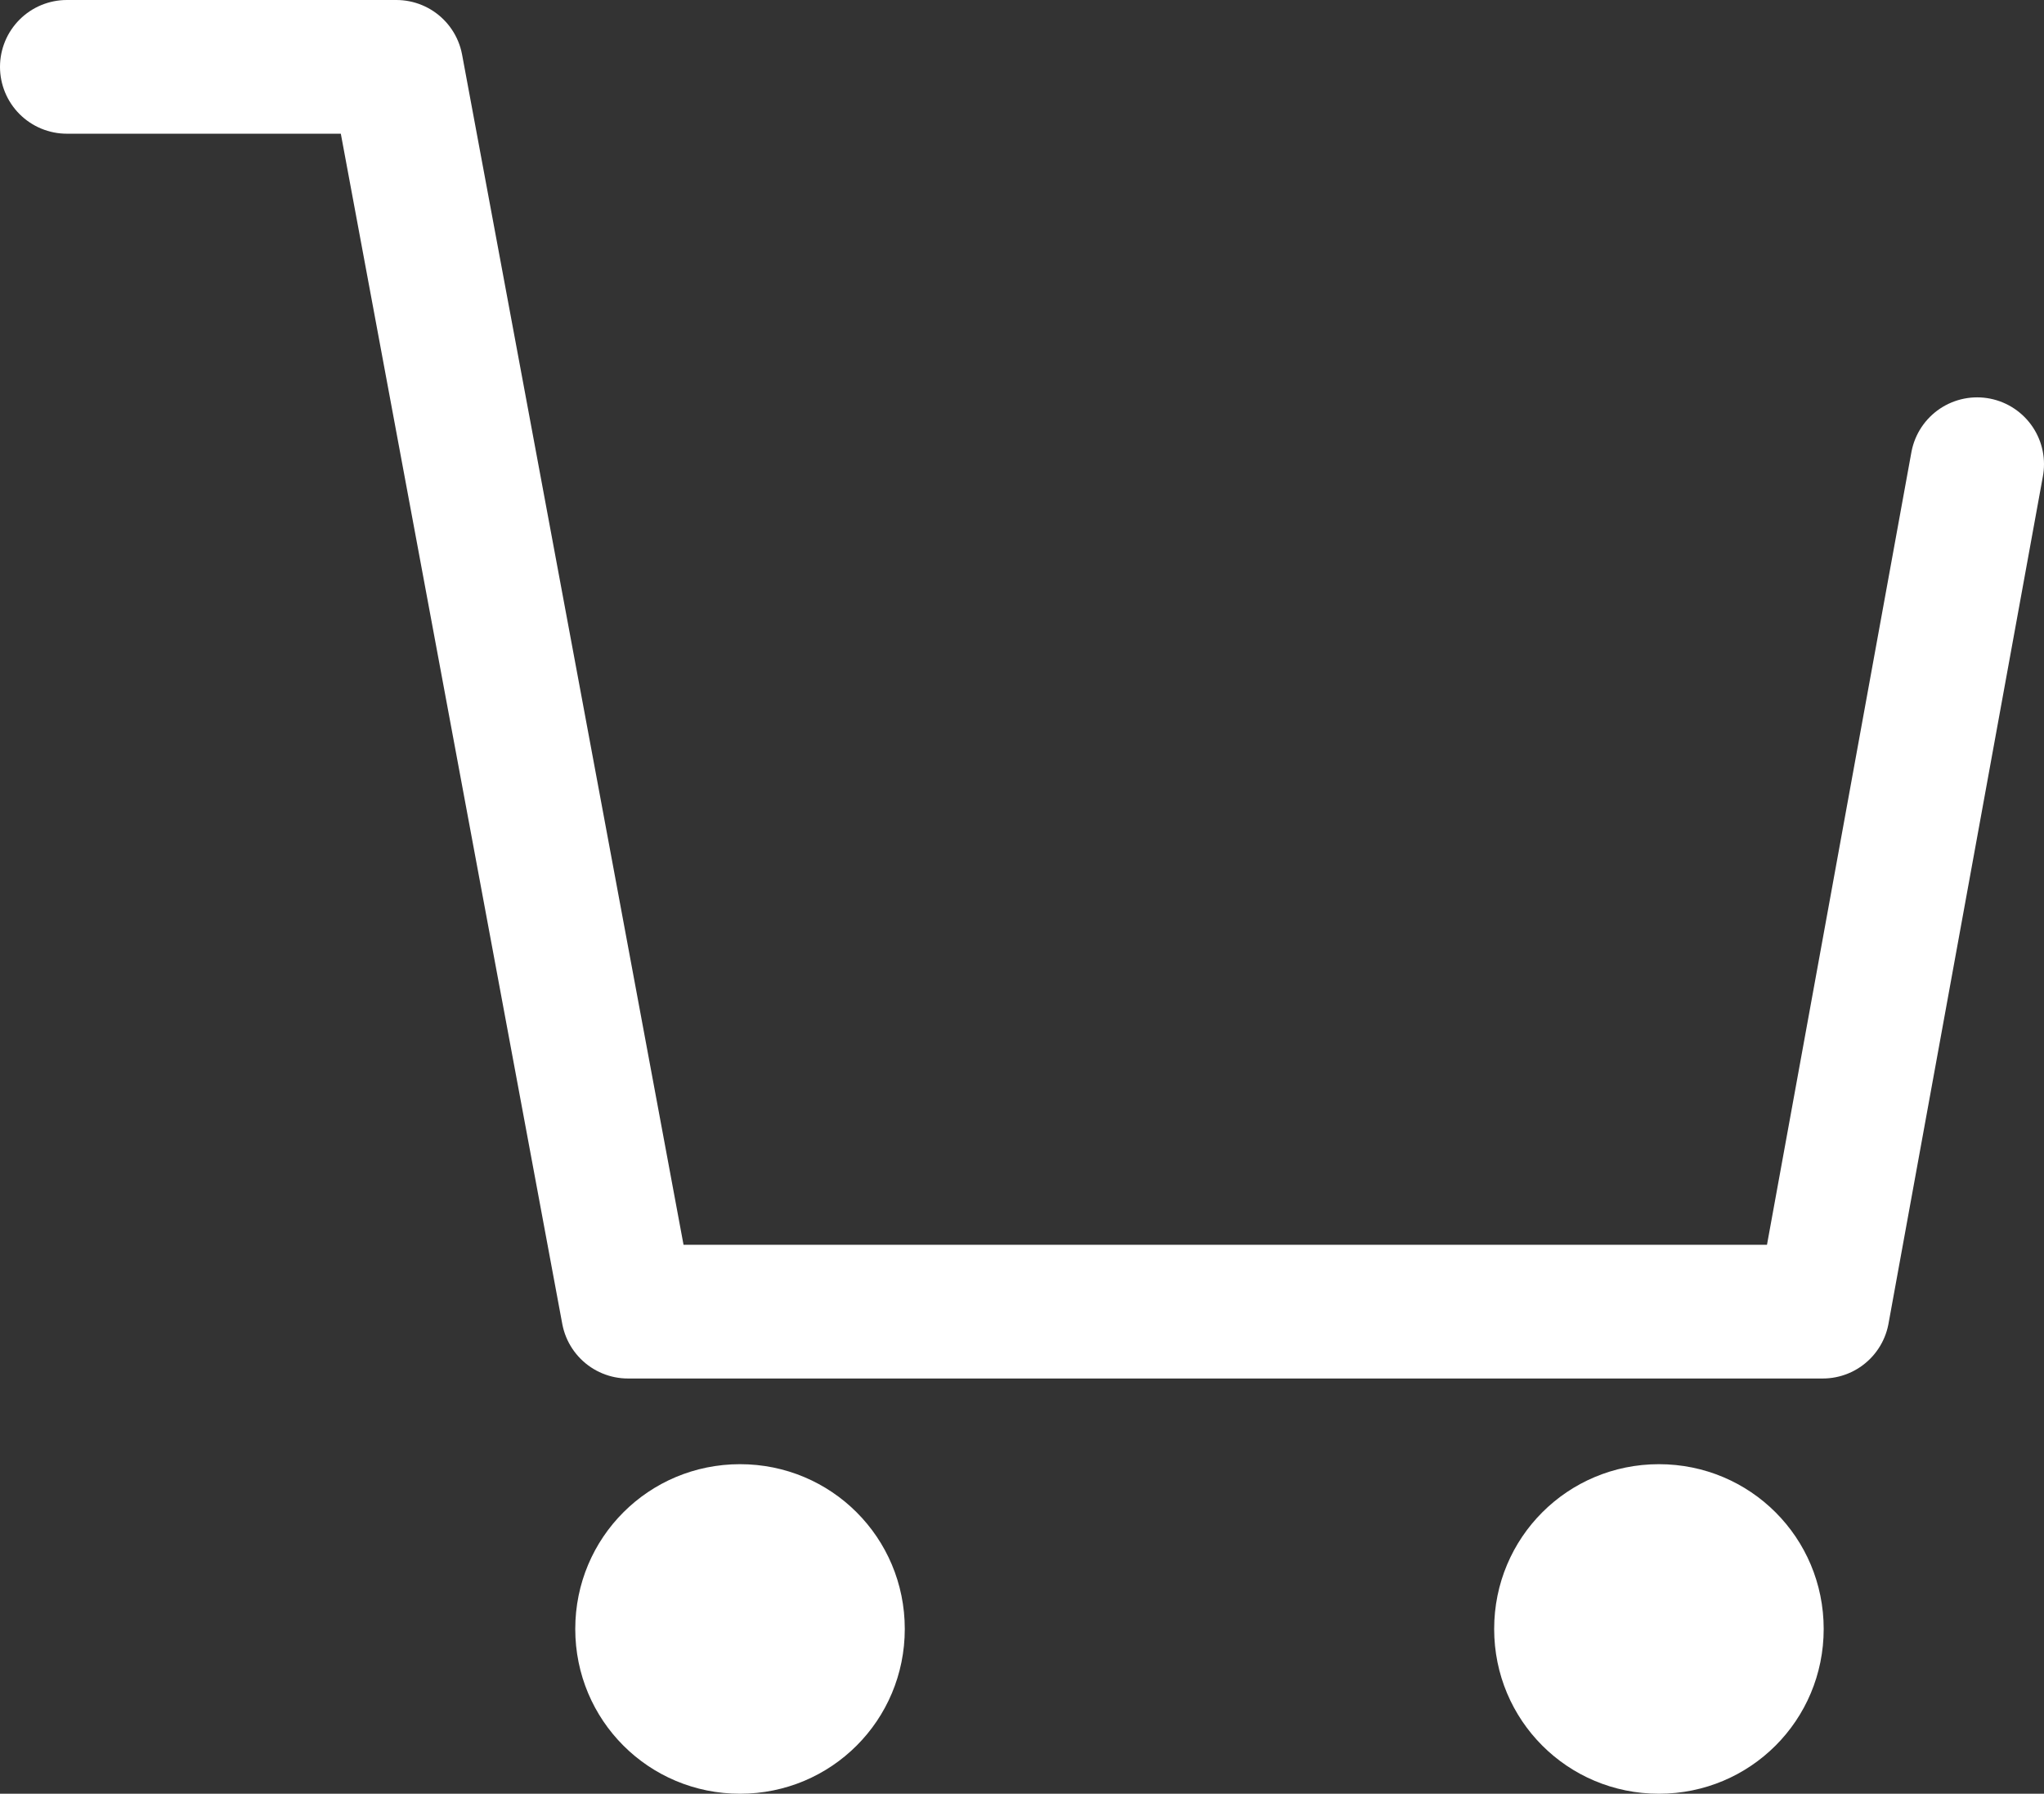
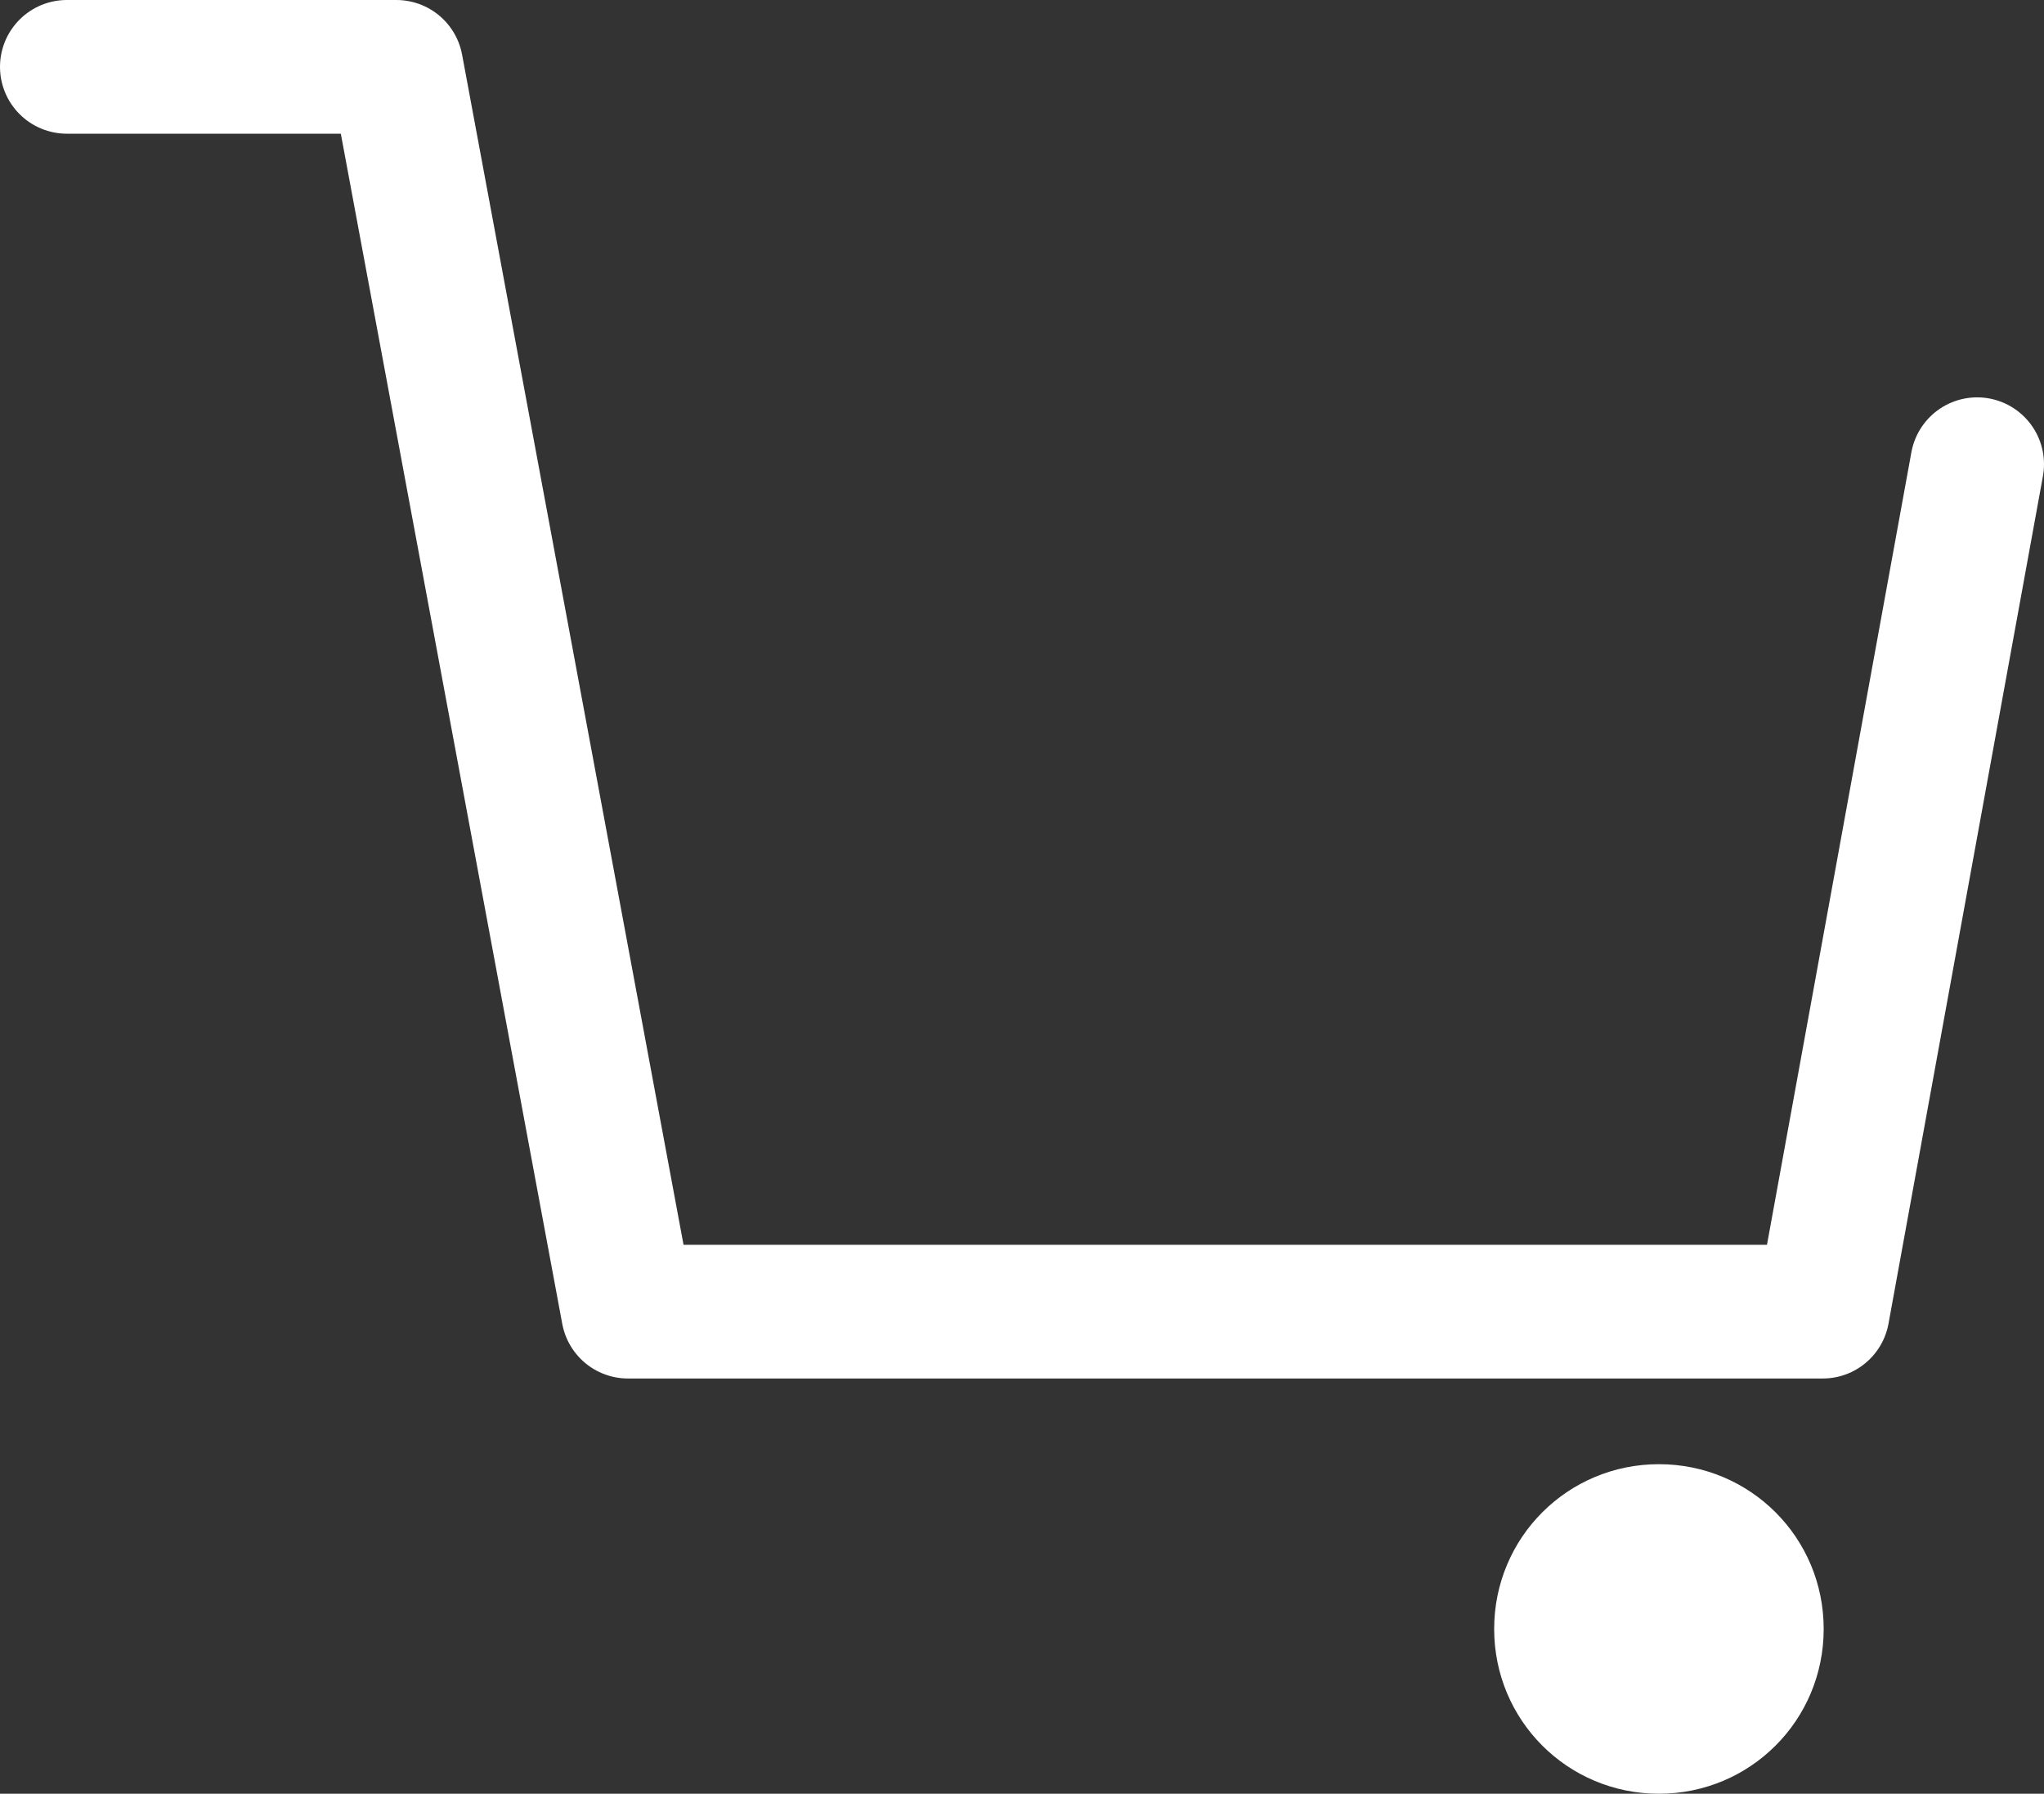
<svg xmlns="http://www.w3.org/2000/svg" id="_レイヤー_2" data-name="レイヤー 2" viewBox="0 0 21.71 19.05">
  <rect x="0" y="0" width="21.71" height="19.05" fill="#333333" stroke="none" />
  <defs>
    <style>
      .cls-1 {
        fill: #fff;
        stroke-width: 0px;
      }

      .cls-2 {
        fill: none;
        stroke: #fff;
        stroke-linecap: round;
        stroke-linejoin: round;
        stroke-width: 1.42px;
      }
    </style>
  </defs>
  <g id="_レイヤー_2-2" data-name="レイヤー 2">
    <g>
      <polyline class="cls-2" points=".71 .71 4.21 .71 6.67 13.93 19.36 13.93 21 4.93" />
      <path class="cls-1" d="M15.87,17.3c0,.97.78,1.75,1.75,1.75s1.75-.78,1.75-1.75-.78-1.75-1.75-1.75-1.75.78-1.75,1.75" />
-       <path class="cls-1" d="M6.11,17.3c0,.97.78,1.75,1.75,1.75s1.75-.78,1.75-1.75-.78-1.75-1.75-1.75-1.75.78-1.75,1.75" />
    </g>
  </g>
</svg>